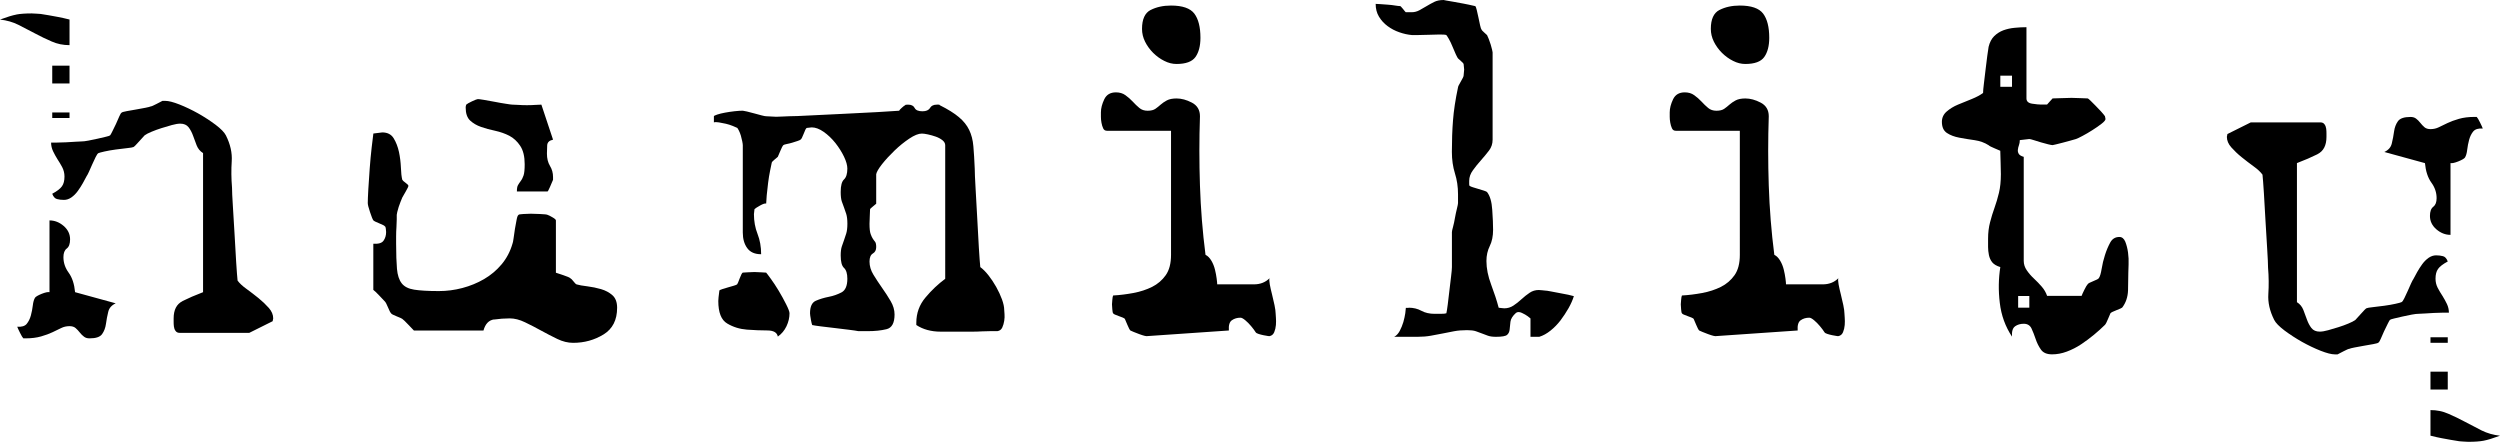
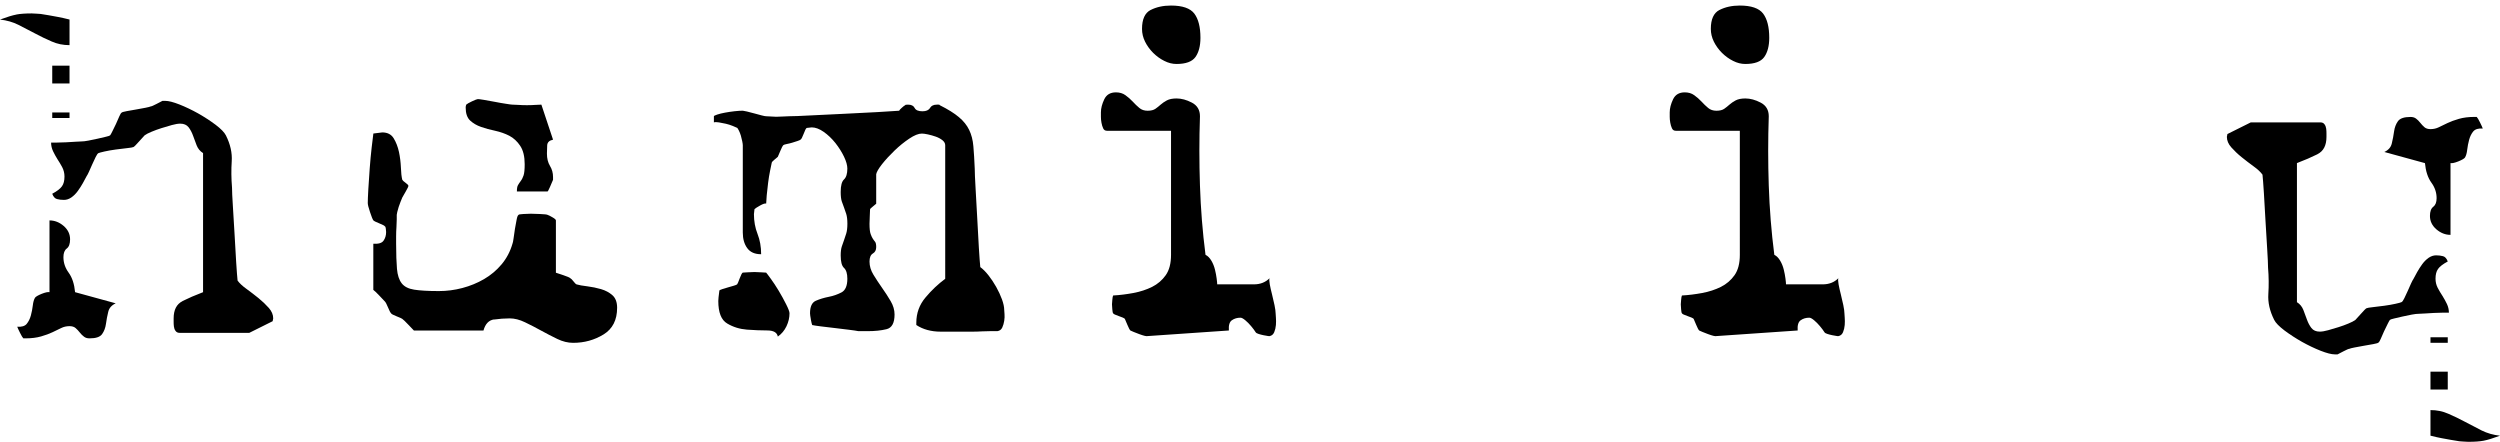
<svg xmlns="http://www.w3.org/2000/svg" id="Calque_1" data-name="Calque 1" viewBox="0 0 679.98 120.17">
  <path d="M4.45,3.95c1.06-.2,2.45-.3,4.17-.3,.3,0,.74,.02,1.36,.07,.6,.05,.95,.07,1.06,.07,.6,.1,1.36,.23,2.27,.37,.9,.16,1.76,.31,2.57,.47,.81,.15,1.81,.38,3.03,.68v6.97c-1.72,0-3.33-.32-4.84-.99-1.51-.65-3.03-1.38-4.54-2.19-1.51-.81-3.02-1.59-4.53-2.35-1.51-.75-3.18-1.23-5-1.43,1.91-.71,3.4-1.16,4.46-1.36l-.01-.01Zm2.81,84.14c.5-.6,.88-1.36,1.13-2.26,.25-.92,.42-1.83,.53-2.73,.1-.91,.3-1.61,.6-2.12,.21-.3,.81-.65,1.81-1.06,1.01-.4,1.72-.55,2.13-.45v-19.52c1.41,0,2.7,.51,3.86,1.51,1.16,1.01,1.74,2.22,1.74,3.64,0,1.21-.3,2.04-.91,2.5-.6,.45-.9,1.24-.9,2.34,0,1.52,.47,2.93,1.43,4.24,.95,1.31,1.53,3.07,1.74,5.29l11.05,3.03c-1.11,.51-1.8,1.28-2.04,2.35-.26,1.06-.46,2.13-.61,3.23-.15,1.1-.51,2.03-1.06,2.8-.56,.78-1.69,1.15-3.41,1.15-.6,0-1.11-.14-1.51-.46-.41-.3-.78-.68-1.14-1.13-.35-.45-.73-.85-1.14-1.21-.4-.35-.96-.52-1.66-.52-.81,0-1.57,.17-2.27,.52-.7,.36-1.49,.73-2.34,1.13-.86,.41-1.89,.79-3.1,1.14s-2.63,.53-4.24,.53h-.6c-.21-.2-.51-.7-.91-1.51s-.66-1.36-.76-1.66c1.21,.1,2.06-.16,2.58-.76v-.01Zm42.37-6.2c1.6-.8,3.48-1.61,5.6-2.42V41.64c-.82-.51-1.39-1.21-1.75-2.12-.35-.91-.68-1.8-.98-2.64-.31-.86-.71-1.62-1.21-2.27-.51-.65-1.27-.98-2.27-.98-.6,0-1.36,.13-2.27,.38-.9,.25-1.84,.52-2.8,.83-.95,.3-1.87,.63-2.72,.99-.85,.35-1.49,.68-1.89,.98-.2,.21-.7,.76-1.51,1.66-.81,.92-1.31,1.42-1.52,1.52-.2,.1-.78,.2-1.74,.3-.95,.1-2,.23-3.1,.38-1.11,.15-2.13,.33-3.03,.53-.9,.21-1.46,.35-1.67,.45-.21,.1-.45,.46-.75,1.06-.31,.61-.61,1.26-.92,1.97-.3,.71-.6,1.39-.91,2.05-.3,.66-.51,1.03-.6,1.13-.3,.6-.66,1.26-1.06,1.96-.4,.71-.85,1.42-1.36,2.12-.51,.71-1.09,1.29-1.74,1.75-.66,.46-1.34,.68-2.04,.68s-1.34-.08-1.89-.23c-.56-.15-.99-.63-1.29-1.44,1.31-.7,2.2-1.39,2.65-2.04,.46-.65,.68-1.53,.68-2.65,0-.9-.21-1.74-.6-2.5-.4-.76-.84-1.49-1.3-2.19-.44-.71-.85-1.44-1.21-2.2-.35-.75-.53-1.54-.53-2.34h1.51c.81,0,1.67-.03,2.58-.08s1.74-.1,2.5-.15c.76-.05,1.28-.08,1.59-.08,.5,0,1.16-.07,1.97-.23,.81-.15,1.64-.32,2.5-.52,.85-.21,1.61-.38,2.27-.53,.65-.15,1.03-.28,1.13-.38s.3-.45,.6-1.06c.31-.61,.63-1.29,1-2.05,.35-.75,.65-1.44,.9-2.05,.25-.6,.48-.95,.68-1.05,.1-.1,.56-.23,1.36-.38,.81-.15,1.67-.3,2.57-.45,.91-.15,1.75-.3,2.5-.46,.76-.15,1.23-.27,1.44-.37,.2,0,.73-.23,1.59-.68,.86-.46,1.39-.73,1.6-.83h.76c.91,0,2.19,.33,3.85,.98,1.67,.66,3.36,1.47,5.07,2.42,1.71,.97,3.3,2,4.77,3.1,1.46,1.11,2.39,2.07,2.8,2.88,1.22,2.42,1.74,4.77,1.59,7.04s-.13,4.67,.08,7.19c0,.9,.07,2.58,.23,4.99,.15,2.43,.3,4.98,.46,7.65,.14,2.68,.3,5.22,.44,7.64,.16,2.42,.28,4.09,.38,4.99,.51,.71,1.31,1.47,2.43,2.27,1.11,.81,2.2,1.64,3.25,2.49,1.07,.87,1.99,1.75,2.8,2.66s1.21,1.86,1.21,2.87c0,.1-.05,.36-.15,.76l-6.36,3.17h-18.91c-.52,0-.89-.17-1.14-.53-.26-.35-.4-.76-.45-1.21-.06-.46-.07-.89-.07-1.29v-.91c0-2.31,.8-3.88,2.42-4.69l-.02-.01ZM18.91,17.87v4.84h-4.7v-4.84h4.7Zm0,12.72v1.51h-4.7v-1.51h4.7Z" />
  <path d="M675.53,119.87c-1.06,.2-2.45,.3-4.17,.3-.29,0-.74-.02-1.36-.07-.6-.05-.95-.08-1.06-.08-.6-.1-1.36-.23-2.27-.37-.9-.16-1.76-.31-2.57-.47-.81-.15-1.81-.37-3.03-.68v-6.96c1.72,0,3.33,.32,4.84,.99,1.51,.65,3.03,1.38,4.54,2.19,1.51,.81,3.02,1.59,4.53,2.36,1.51,.75,3.19,1.23,5,1.43-1.91,.71-3.4,1.16-4.46,1.36h.01Zm-2.81-84.14c-.5,.6-.88,1.36-1.13,2.26-.25,.92-.42,1.83-.53,2.73-.1,.91-.3,1.61-.6,2.12-.2,.3-.81,.65-1.81,1.06-1.01,.4-1.72,.55-2.13,.46v19.52c-1.41,0-2.69-.51-3.85-1.51-1.16-1.01-1.74-2.22-1.74-3.63,0-1.21,.3-2.04,.91-2.5,.6-.46,.9-1.24,.9-2.34,0-1.52-.47-2.93-1.43-4.24-.95-1.31-1.53-3.08-1.74-5.29l-11.05-3.03c1.11-.51,1.8-1.28,2.04-2.35,.26-1.06,.46-2.13,.61-3.23,.15-1.1,.51-2.03,1.06-2.8,.56-.77,1.7-1.15,3.41-1.15,.6,0,1.11,.14,1.51,.45,.41,.3,.79,.68,1.14,1.13,.35,.45,.73,.85,1.14,1.21,.4,.35,.96,.52,1.66,.52,.81,0,1.57-.17,2.27-.52,.7-.36,1.49-.73,2.34-1.13,.86-.41,1.89-.79,3.1-1.14,1.21-.35,2.63-.53,4.24-.53h.6c.21,.2,.51,.7,.91,1.51,.4,.81,.66,1.36,.75,1.66-1.21-.1-2.06,.16-2.57,.76h-.01Zm-42.37,6.21c-1.6,.8-3.48,1.61-5.6,2.42v37.83c.82,.51,1.39,1.21,1.75,2.12,.35,.91,.68,1.8,.98,2.64,.31,.86,.71,1.62,1.21,2.27,.51,.65,1.27,.98,2.27,.98,.6,0,1.36-.13,2.27-.38,.9-.25,1.84-.52,2.8-.83,.96-.3,1.87-.63,2.72-.99,.85-.35,1.49-.68,1.89-.98,.2-.2,.7-.76,1.51-1.66,.81-.92,1.31-1.42,1.52-1.52s.78-.2,1.74-.3c.96-.1,2-.23,3.1-.38,1.11-.15,2.13-.33,3.03-.53,.91-.2,1.46-.35,1.67-.46,.21-.1,.45-.45,.75-1.06,.31-.61,.61-1.26,.92-1.97,.29-.71,.6-1.39,.91-2.05,.3-.66,.51-1.03,.6-1.13,.3-.6,.66-1.26,1.06-1.96,.4-.71,.85-1.42,1.36-2.12,.51-.71,1.09-1.28,1.74-1.75,.66-.45,1.34-.68,2.04-.68s1.34,.08,1.89,.23c.56,.15,.99,.63,1.29,1.44-1.31,.7-2.2,1.39-2.65,2.04-.46,.65-.68,1.53-.68,2.65,0,.9,.21,1.74,.6,2.5,.4,.76,.84,1.49,1.3,2.19,.44,.71,.85,1.44,1.21,2.2,.35,.75,.53,1.53,.53,2.34h-1.51c-.81,0-1.67,.03-2.57,.08-.91,.05-1.74,.1-2.5,.15-.75,.05-1.28,.08-1.59,.08-.5,0-1.16,.07-1.97,.23-.81,.15-1.64,.32-2.5,.52-.85,.21-1.61,.38-2.27,.53-.65,.15-1.03,.28-1.13,.38s-.3,.45-.6,1.06c-.31,.61-.63,1.29-1,2.05-.35,.75-.65,1.44-.9,2.05-.25,.6-.48,.95-.68,1.05-.1,.1-.56,.23-1.36,.38-.81,.15-1.67,.3-2.57,.45-.91,.15-1.75,.3-2.5,.46-.76,.15-1.24,.27-1.44,.37-.2,0-.73,.23-1.59,.68-.86,.46-1.39,.73-1.6,.83h-.75c-.91,0-2.19-.33-3.85-.98-1.67-.66-3.36-1.47-5.07-2.42-1.71-.97-3.3-2-4.77-3.1-1.46-1.11-2.4-2.07-2.8-2.88-1.22-2.42-1.74-4.77-1.59-7.04,.15-2.27,.13-4.67-.08-7.19,0-.91-.08-2.58-.23-4.99-.15-2.43-.29-4.98-.46-7.65-.14-2.68-.29-5.22-.44-7.64-.16-2.42-.28-4.09-.38-4.99-.51-.71-1.31-1.47-2.43-2.27-1.11-.81-2.2-1.64-3.25-2.49-1.07-.86-1.99-1.75-2.8-2.66s-1.21-1.86-1.21-2.87c0-.1,.05-.36,.15-.76l6.36-3.17h18.91c.52,0,.89,.17,1.14,.53,.26,.35,.4,.76,.46,1.21,.06,.46,.07,.89,.07,1.29v.91c0,2.31-.8,3.88-2.42,4.69l-.01,.02Zm30.72,64.01v-4.85h4.7v4.85h-4.7Zm0-12.71v-1.51h4.7v1.51h-4.7Z" />
  <path d="M134.38,86.88c-1.42,.2-2.38,1.21-2.88,3.02h-18.92c-.2-.21-.71-.73-1.51-1.58-.81-.86-1.36-1.39-1.67-1.6-.1-.1-.61-.32-1.51-.68-.91-.36-1.42-.62-1.52-.83-.21-.21-.48-.73-.83-1.59-.35-.85-.63-1.38-.83-1.59-.21-.2-.7-.73-1.51-1.6-.81-.85-1.36-1.38-1.66-1.58v-12.56c1.41,.1,2.34-.18,2.79-.84,.46-.66,.69-1.43,.69-2.33,0-.21-.03-.51-.08-.92-.05-.4-.13-.6-.23-.6-.1-.2-.6-.48-1.51-.83-.91-.36-1.46-.63-1.66-.84-.21-.3-.51-1.06-.91-2.27-.41-1.21-.6-2.02-.6-2.43,0-.7,.05-1.96,.15-3.78,.1-1.81,.23-3.71,.38-5.67,.15-1.96,.32-3.85,.53-5.67,.21-1.82,.36-3.08,.46-3.79,.2,0,.6-.05,1.21-.15,.6-.1,1-.15,1.21-.15,1.41,0,2.45,.53,3.1,1.59,.65,1.06,1.13,2.3,1.44,3.71,.3,1.42,.47,2.82,.53,4.24,.05,1.42,.17,2.52,.37,3.33,.1,.2,.4,.48,.91,.84,.5,.35,.76,.63,.76,.83s-.26,.73-.76,1.59c-.51,.86-.81,1.39-.91,1.59-.1,.3-.26,.68-.46,1.13-.19,.46-.37,.94-.52,1.43-.15,.51-.28,.97-.38,1.37-.1,.41-.14,.65-.14,.76v1.21c0,.61-.03,1.31-.08,2.12-.06,.81-.09,1.67-.09,2.58v1.97c0,2.83,.09,5.09,.23,6.81,.15,1.72,.58,3.02,1.28,3.93,.71,.92,1.84,1.49,3.41,1.74,1.56,.25,3.81,.38,6.73,.38,2.12,0,4.24-.27,6.36-.83s4.09-1.37,5.9-2.42c1.82-1.06,3.41-2.39,4.77-4.01s2.35-3.49,2.96-5.6c.1-.2,.2-.71,.31-1.51,.1-.81,.22-1.66,.37-2.57s.31-1.73,.46-2.5c.14-.76,.32-1.18,.53-1.29,0-.1,.43-.18,1.28-.23,.86-.05,1.54-.08,2.05-.08s1.34,.03,2.5,.08,1.84,.12,2.05,.23c.3,.1,.76,.32,1.36,.68,.61,.35,.91,.63,.91,.83v14.23c.3,.1,.98,.32,2.05,.68,1.05,.35,1.68,.62,1.89,.83,.21,.1,.47,.37,.83,.83,.35,.45,.63,.74,.84,.83,.7,.21,1.68,.38,2.95,.53,1.26,.16,2.5,.41,3.71,.76,1.21,.36,2.24,.9,3.1,1.66,.85,.76,1.28,1.89,1.28,3.41,0,3.33-1.23,5.75-3.71,7.27-2.47,1.51-5.22,2.27-8.25,2.27-1.42,0-2.85-.35-4.32-1.06-1.46-.71-2.92-1.46-4.39-2.27-1.46-.81-2.92-1.56-4.38-2.26-1.46-.71-2.85-1.06-4.16-1.06-1.42,0-2.83,.11-4.24,.31l-.02-.03Zm7.11-47.22c-.81-1.21-1.79-2.12-2.95-2.73-1.17-.6-2.45-1.05-3.86-1.36-1.42-.3-2.7-.65-3.86-1.06-1.16-.4-2.14-.98-2.95-1.73-.81-.76-1.21-1.94-1.21-3.56,0-.21,.05-.46,.15-.76,.2-.2,.73-.5,1.59-.91,.85-.4,1.39-.6,1.59-.6s.76,.07,1.66,.22c.92,.15,1.89,.33,2.95,.53,1.06,.21,2.07,.39,3.03,.53,.95,.16,1.54,.23,1.74,.23,.31,0,.83,.03,1.59,.07,.76,.05,1.53,.08,2.35,.08s1.59-.03,2.35-.08c.75-.05,1.28-.07,1.59-.07l3.17,9.53c-1.01,.21-1.54,.71-1.59,1.52s-.07,1.56-.07,2.27c0,1.31,.27,2.42,.82,3.33,.56,.91,.84,1.92,.84,3.03v.76c-.2,.5-.48,1.16-.84,1.97-.35,.81-.57,1.21-.67,1.21h-8.32c0-.8,.09-1.38,.3-1.73,.2-.35,.46-.73,.76-1.14,.31-.4,.55-.91,.76-1.51,.2-.6,.3-1.61,.3-3.03,0-2.11-.4-3.78-1.21-4.99l-.01-.02Z" />
  <path d="M220.55,86.88c-.15-.81-.23-1.37-.23-1.67,0-1.82,.53-2.95,1.59-3.41,1.05-.46,2.22-.81,3.48-1.06,1.26-.24,2.42-.65,3.49-1.21,1.05-.55,1.59-1.79,1.59-3.71,0-1.41-.31-2.39-.91-2.95-.61-.55-.9-1.69-.9-3.4,0-1,.1-1.81,.3-2.42,.21-.61,.4-1.18,.61-1.74,.2-.55,.4-1.16,.6-1.81s.31-1.54,.31-2.65-.11-2-.31-2.65c-.21-.66-.4-1.24-.6-1.74-.21-.5-.4-1.06-.61-1.67-.2-.6-.3-1.46-.3-2.58,0-1.71,.3-2.84,.9-3.4s.91-1.54,.91-2.95c0-.91-.31-1.99-.91-3.25-.61-1.26-1.39-2.5-2.34-3.71-.97-1.21-2.03-2.22-3.18-3.03-1.16-.81-2.24-1.22-3.26-1.22-.21,0-.65,.05-1.36,.15-.21,.1-.48,.63-.83,1.59-.36,.95-.64,1.48-.84,1.58-.1,.1-.37,.23-.83,.38s-.94,.3-1.44,.46c-.49,.15-1,.27-1.51,.37-.5,.1-.81,.2-.91,.3-.2,.2-.48,.73-.83,1.59-.35,.86-.58,1.39-.68,1.59-.1,.1-.4,.36-.9,.76s-.76,.7-.76,.9c-.1,.41-.25,1.11-.44,2.13-.21,1.01-.38,2.09-.53,3.25-.15,1.15-.28,2.3-.38,3.41s-.15,1.86-.15,2.26c-.3-.1-.85,.08-1.66,.53s-1.31,.78-1.52,.99c-.09,.7-.15,1.16-.15,1.36,0,1.91,.32,3.71,.98,5.38,.65,1.66,.98,3.5,.98,5.52-1.72,0-2.97-.55-3.78-1.66s-1.21-2.52-1.21-4.24v-23.76c0-.21-.05-.55-.15-1.06-.1-.5-.22-1.01-.37-1.52-.15-.51-.33-.96-.53-1.36s-.35-.65-.45-.76c-.21-.1-.6-.28-1.22-.53-.6-.24-1.23-.45-1.89-.6-.65-.15-1.28-.27-1.89-.37-.61-.1-1.06-.1-1.36,0v-1.67c0-.1,.31-.26,.91-.46,.61-.19,1.31-.38,2.12-.52,.8-.15,1.67-.28,2.56-.38,.92-.1,1.67-.15,2.27-.15,.1,0,.48,.07,1.13,.22s1.34,.34,2.04,.53c.71,.2,1.37,.38,1.97,.53,.61,.16,1.01,.23,1.21,.23,1.42,.1,2.33,.14,2.72,.14s1.04-.02,1.89-.07c.86-.05,1.39-.07,1.6-.07,1.11,0,3.1-.07,5.97-.23,2.88-.15,5.9-.3,9.08-.44,3.18-.16,6.18-.31,9.01-.46,2.82-.15,4.79-.28,5.9-.37,.1-.19,.35-.48,.76-.83,.4-.36,.7-.59,.9-.68,0-.11,.26-.15,.76-.15,.9,0,1.51,.3,1.81,.91,.31,.6,1,.9,2.12,.9,1.01,0,1.69-.3,2.05-.9,.35-.61,.98-.91,1.88-.91h.46c.21,0,.31,.05,.31,.15,2.22,1.11,3.96,2.19,5.21,3.25,1.27,1.06,2.19,2.22,2.8,3.49,.61,1.26,1,2.74,1.14,4.46,.15,1.72,.27,3.73,.37,6.06,0,1.01,.08,2.79,.23,5.37,.15,2.58,.3,5.28,.45,8.1,.14,2.82,.3,5.5,.44,8.02,.16,2.52,.28,4.29,.39,5.29,.7,.51,1.44,1.24,2.2,2.2,.75,.95,1.46,2.01,2.12,3.18,.65,1.16,1.18,2.3,1.58,3.4,.4,1.11,.61,2.08,.61,2.88,0,.2,.02,.58,.08,1.14,.05,.55,.02,1.16-.08,1.81-.1,.66-.28,1.27-.53,1.82-.26,.55-.68,.88-1.28,.98h-1.67c-.81,0-1.67,.02-2.58,.07-.9,.06-1.81,.08-2.71,.08h-8.48c-2.63,0-4.85-.61-6.66-1.81v-.61c0-2.62,.84-4.92,2.5-6.88,1.65-1.98,3.45-3.66,5.36-5.08V39.51c0-.51-.25-.96-.75-1.37-.51-.4-1.11-.73-1.82-.98-.71-.24-1.41-.45-2.12-.6s-1.27-.23-1.67-.23c-.91,0-2.05,.46-3.41,1.37-1.36,.91-2.7,1.99-4.01,3.25s-2.45,2.5-3.41,3.71c-.95,1.22-1.48,2.13-1.58,2.73v8.02c-.1,.11-.4,.36-.91,.76-.51,.41-.76,.65-.76,.76,0,.1-.03,.65-.07,1.66-.06,1.01-.08,1.77-.08,2.27,0,1.31,.1,2.24,.31,2.8,.19,.55,.4,.98,.6,1.28s.4,.59,.61,.83c.2,.26,.3,.73,.3,1.44,0,.8-.3,1.39-.91,1.74-.6,.36-.91,1.09-.91,2.2,0,1.21,.35,2.4,1.06,3.56,.7,1.16,1.49,2.34,2.34,3.56,.86,1.21,1.64,2.42,2.35,3.63s1.06,2.42,1.06,3.63c0,2.32-.73,3.66-2.2,4.01-1.47,.36-3.16,.53-5.07,.53h-2.56c-.51-.1-1.34-.23-2.5-.37-1.16-.15-2.42-.3-3.78-.46-1.36-.15-2.65-.3-3.86-.46-1.22-.15-2.02-.28-2.43-.37-.09-.21-.22-.71-.37-1.51l.01-.02Zm-24.89-7.88c.1-.1,.37-.22,.82-.37,.46-.15,.96-.3,1.52-.46,.55-.15,1.08-.31,1.59-.46,.5-.15,.81-.27,.91-.38,.1-.09,.32-.62,.68-1.59,.36-.96,.63-1.49,.84-1.59,.1,0,.53-.03,1.29-.08s1.39-.08,1.89-.08c.41,0,1.01,.03,1.82,.08s1.26,.08,1.36,.08c.11,.1,.51,.63,1.21,1.59,.71,.96,1.44,2.07,2.2,3.33s1.43,2.5,2.04,3.71c.61,1.21,.91,2.02,.91,2.42,0,1.21-.28,2.39-.83,3.55-.56,1.16-1.34,2.09-2.35,2.8-.19-1.1-1.16-1.67-2.88-1.67s-3.55-.08-5.52-.22c-1.97-.15-3.76-.71-5.37-1.67-1.62-.95-2.42-3-2.42-6.13,0-.4,.09-1.36,.3-2.88l-.01,.02Z" />
  <path d="M341.57,90.42c-.35-.55-.78-1.13-1.29-1.73-.5-.6-1.04-1.14-1.58-1.59-.56-.46-.98-.69-1.29-.69-.91,0-1.69,.23-2.34,.69-.66,.45-.93,1.38-.83,2.79l-22.1,1.52c-.31,.1-1.06-.09-2.26-.53-1.22-.46-2.02-.78-2.43-.99-.21-.21-.47-.73-.83-1.58-.35-.86-.58-1.39-.68-1.6-.21-.2-.76-.45-1.67-.75-.9-.3-1.41-.55-1.51-.75-.1-.1-.17-.46-.22-1.06-.06-.61-.09-1.06-.09-1.36,0-.2,.02-.61,.09-1.21,.05-.61,.12-1.01,.22-1.21,1.81-.1,3.65-.33,5.53-.68,1.87-.35,3.55-.91,5.07-1.66,1.51-.76,2.75-1.82,3.71-3.18,.96-1.37,1.44-3.2,1.44-5.53V35.57h-17.41c-.5,0-.86-.22-1.06-.69-.2-.44-.35-.95-.45-1.51-.1-.55-.15-1.08-.15-1.6v-1.21c0-1.11,.31-2.29,.91-3.55s1.66-1.89,3.17-1.89c1.01,0,1.86,.25,2.57,.76,.72,.51,1.37,1.08,1.98,1.73,.6,.66,1.21,1.24,1.82,1.75,.6,.51,1.35,.76,2.26,.76s1.62-.18,2.12-.53c.51-.36,.98-.73,1.43-1.14,.46-.4,1.01-.79,1.67-1.14s1.54-.53,2.65-.53c1.31,0,2.71,.37,4.16,1.13,1.46,.76,2.2,2.01,2.2,3.71-.21,6.25-.21,12.54,0,18.85,.21,6.3,.7,12.58,1.51,18.84,.61,.3,1.14,.83,1.59,1.59,.45,.76,.77,1.57,.98,2.43,.21,.85,.36,1.66,.46,2.42s.15,1.29,.15,1.59h9.99c1.72,0,3.13-.55,4.24-1.66-.1,.3-.07,.86,.07,1.66,.15,.82,.35,1.72,.61,2.72,.24,1.01,.48,2,.68,2.95,.19,.97,.3,1.69,.3,2.2,0,.2,.02,.6,.08,1.21,.05,.61,.05,1.26,0,1.97-.06,.7-.21,1.36-.46,1.96-.26,.61-.68,.96-1.28,1.07,.2,.1-3.36-.43-3.71-.99l-.02-.01ZM312.96,2.72c1.57-.8,3.41-1.21,5.53-1.21,3.12,0,5.24,.73,6.35,2.18,1.11,1.47,1.67,3.67,1.67,6.59,0,2.22-.46,3.96-1.36,5.23-.9,1.26-2.62,1.89-5.15,1.89-1.11,0-2.22-.27-3.33-.84-1.11-.55-2.11-1.28-3.03-2.19-.9-.91-1.64-1.92-2.19-3.03s-.83-2.27-.83-3.48c0-2.63,.78-4.34,2.34-5.15v.01Z" />
-   <path d="M383.12,83.69c1.3,0,2.47,.28,3.48,.84,1,.55,2.22,.83,3.63,.83h1.51c.9,0,1.46-.06,1.66-.15,.1-.4,.22-1.21,.38-2.42,.14-1.21,.3-2.47,.45-3.79,.15-1.31,.31-2.58,.45-3.78,.15-1.21,.23-2.07,.23-2.58v-9.52c0-.21,.1-.69,.31-1.44,.2-.76,.38-1.56,.52-2.43,.15-.85,.33-1.68,.53-2.49,.2-.81,.3-1.32,.3-1.52v-2.41c0-2.02-.28-3.91-.84-5.68-.55-1.77-.83-3.71-.83-5.83,0-3.13,.1-6,.31-8.62,.2-2.63,.65-5.61,1.36-8.94,0-.19,.24-.72,.76-1.58,.51-.86,.76-1.39,.76-1.6,.1-.9,.15-1.45,.15-1.66s-.02-.48-.08-.83c-.05-.36-.07-.59-.07-.69s-.23-.35-.68-.76c-.46-.4-.74-.65-.84-.76-.1-.1-.3-.47-.61-1.13-.31-.66-.6-1.37-.91-2.12-.3-.76-.63-1.43-.98-2.05-.35-.6-.57-.94-.68-1.05-.2-.1-.81-.15-1.81-.15-.91,0-1.89,.03-2.96,.08-1.06,.05-2.04,.07-2.94,.07h-1.67c-1.12-.1-2.25-.35-3.41-.76-1.16-.4-2.22-.96-3.18-1.67s-1.74-1.56-2.35-2.57c-.61-1.01-.9-2.17-.9-3.48,.19,0,.63,.02,1.29,.07,.65,.06,1.33,.1,2.04,.15,.7,.05,1.37,.13,1.97,.23,.6,.1,1.06,.15,1.36,.15,.1,0,.35,.26,.76,.76,.39,.51,.65,.81,.76,.91h1.67c.69,0,1.38-.18,2.04-.53,.65-.35,1.31-.73,1.97-1.13,.65-.4,1.34-.77,2.05-1.13,.7-.35,1.56-.53,2.57-.53,.1,0,.35,.05,.76,.15,.61,.1,1.34,.23,2.2,.38,.86,.15,1.69,.3,2.5,.46,.8,.15,1.86,.37,3.18,.68,.1,.1,.23,.46,.38,1.06,.15,.61,.31,1.29,.46,2.05,.14,.76,.3,1.46,.45,2.12,.15,.65,.28,1.04,.38,1.13,0,.1,.23,.36,.68,.76,.45,.41,.73,.66,.83,.76,.1,.21,.26,.56,.46,1.05,.2,.52,.37,1.02,.53,1.52,.15,.51,.28,.95,.37,1.36,.1,.41,.15,.66,.15,.76v23.76c0,1.11-.33,2.1-.98,2.95-.66,.86-1.39,1.75-2.2,2.66-.81,.9-1.54,1.81-2.19,2.72-.66,.9-1,1.86-1,2.87v.91c0,.3,.06,.45,.16,.45,.09,.1,.37,.23,.83,.37,.45,.15,.94,.3,1.51,.46,.55,.15,1.06,.3,1.51,.46,.45,.15,.73,.28,.83,.37,.81,1.01,1.29,2.63,1.43,4.85,.16,2.22,.23,4.04,.23,5.45,0,1.71-.3,3.17-.9,4.39-.6,1.21-.91,2.56-.91,4.08,0,2.02,.43,4.16,1.29,6.44,.85,2.26,1.54,4.36,2.04,6.27,.1,0,.35,.04,.76,.09,.4,.05,.65,.07,.76,.07,.91,0,1.75-.25,2.5-.75,.76-.5,1.49-1.08,2.2-1.74,.71-.65,1.44-1.23,2.2-1.74,.75-.51,1.58-.75,2.49-.75,.2,0,.51,.03,.91,.07,.41,.06,.65,.08,.75,.08,.31,0,.84,.08,1.6,.23,.75,.15,1.56,.3,2.42,.46,.86,.15,1.64,.3,2.34,.45,.71,.15,1.22,.28,1.52,.38-.31,1.01-.79,2.1-1.44,3.26-.66,1.16-1.39,2.26-2.19,3.33-.81,1.05-1.72,1.99-2.73,2.79-1.01,.81-2.02,1.36-3.02,1.67h-2.42v-4.99c-.11-.1-.35-.3-.76-.6-.4-.3-.93-.6-1.59-.91-.65-.3-1.18-.3-1.59,0-.9,.81-1.42,1.62-1.51,2.42-.1,.81-.18,1.51-.22,2.12-.06,.61-.29,1.09-.69,1.44s-1.41,.53-3.02,.53c-.91,0-1.64-.1-2.2-.3s-1.09-.4-1.6-.6c-.5-.2-1.05-.41-1.66-.61-.61-.21-1.42-.3-2.42-.3-1.31,0-2.5,.1-3.55,.3-1.06,.2-2.1,.41-3.1,.61-1.01,.2-2.07,.4-3.18,.6-1.11,.2-2.33,.3-3.63,.3h-6.36c.6-.3,1.1-.84,1.51-1.59,.4-.75,.73-1.56,.99-2.42,.24-.85,.42-1.67,.53-2.42,.1-.75,.15-1.23,.15-1.44h.76l-.02-.05Z" />
-   <path d="M548.09,88.76c-.66,.46-.94,1.39-.84,2.8-1.81-2.72-2.92-5.77-3.32-9.16-.41-3.38-.35-6.63,.14-9.76-1-.3-1.73-.73-2.19-1.28-.45-.56-.75-1.22-.91-1.98-.15-.75-.23-1.49-.23-2.19v-2.27c0-1.61,.18-3.1,.54-4.46,.35-1.37,.75-2.67,1.21-3.94,.46-1.26,.85-2.62,1.21-4.08,.35-1.46,.52-3.16,.52-5.07,0-.51-.03-1.56-.07-3.18-.06-1.62-.09-2.67-.09-3.18-.2-.1-.73-.32-1.58-.68-.86-.35-1.39-.63-1.59-.83-1.11-.71-2.37-1.16-3.78-1.37-1.42-.19-2.81-.43-4.17-.68-1.35-.25-2.49-.68-3.39-1.28-.92-.61-1.37-1.62-1.37-3.03,0-1.11,.43-2.05,1.29-2.8s1.89-1.39,3.1-1.89c1.21-.5,2.45-1.01,3.71-1.51,1.26-.51,2.3-1.06,3.1-1.66,0-.51,.08-1.37,.23-2.58,.15-1.21,.3-2.47,.45-3.78s.3-2.55,.46-3.71c.15-1.17,.27-2,.37-2.5,.3-1.21,.8-2.17,1.51-2.88,.72-.7,1.55-1.23,2.5-1.59,.96-.35,1.99-.58,3.1-.68,1.11-.11,2.17-.16,3.18-.16V26.77c0,.81,.53,1.29,1.59,1.44,1.05,.16,1.84,.23,2.35,.23h1.66c.1-.1,.35-.37,.75-.84,.4-.45,.66-.73,.76-.83,.2,0,.96-.02,2.27-.07s2.27-.08,2.88-.08,1.46,.03,2.58,.08c1.11,.05,1.71,.07,1.81,.07,.09,0,.36,.2,.76,.6,.4,.41,.85,.86,1.36,1.36,.51,.51,1.01,1.04,1.52,1.59,.5,.56,.85,.98,1.06,1.29,.1,.4,.15,.66,.15,.76,0,.3-.35,.73-1.06,1.28-.71,.56-1.55,1.14-2.5,1.74-.95,.61-1.86,1.14-2.72,1.59-.85,.45-1.43,.73-1.74,.83-.4,.11-.93,.25-1.59,.45-.65,.2-1.31,.38-1.96,.53-.66,.15-1.27,.3-1.82,.46-.55,.15-.89,.22-.99,.22-.2,0-.6-.07-1.21-.22-.61-.15-1.26-.33-1.96-.53-.71-.2-1.36-.4-1.97-.61-.6-.19-1.01-.3-1.21-.3-.21,0-.64,.05-1.29,.15-.66,.1-1.09,.15-1.29,.15,0,.51-.08,.96-.23,1.37-.15,.4-.25,.81-.29,1.21-.06,.41,.02,.78,.23,1.14,.2,.35,.65,.63,1.36,.83v28.3c0,.91,.28,1.77,.83,2.56,.56,.82,1.22,1.58,1.97,2.27,.76,.71,1.46,1.44,2.12,2.2,.65,.75,1.13,1.59,1.44,2.49h9.38c.1-.3,.35-.85,.75-1.66s.7-1.31,.91-1.52c.09-.19,.6-.48,1.51-.83,.92-.35,1.42-.63,1.52-.83,.3-.4,.55-1.24,.76-2.5,.2-1.26,.5-2.52,.91-3.78,.4-1.26,.88-2.39,1.43-3.4s1.38-1.51,2.5-1.51c.69,0,1.23,.43,1.59,1.28,.34,.87,.6,1.84,.75,2.95s.2,2.19,.15,3.26c-.05,1.06-.07,1.79-.07,2.19,0,1.42-.03,3.03-.08,4.84-.06,1.82-.59,3.38-1.59,4.69-.1,.11-.6,.33-1.51,.69-.92,.35-1.47,.62-1.67,.83-.1,.2-.33,.73-.68,1.59s-.63,1.39-.83,1.59c-.91,.9-1.92,1.81-3.02,2.72-1.11,.92-2.27,1.77-3.48,2.58-1.22,.81-2.5,1.46-3.87,1.97-1.36,.51-2.69,.75-4.01,.75-1.42,0-2.42-.43-3.02-1.28-.61-.86-1.09-1.82-1.44-2.87-.36-1.06-.73-2.02-1.13-2.88-.41-.86-1.11-1.29-2.12-1.29-.92,0-1.69,.23-2.34,.68l-.01,.02Zm-4.02-65.15h3.18v-3.03h-3.18v3.03Zm4.85,60.08h3.04v-3.18h-3.04v3.18Z" />
  <path d="M496.28,90.42c-.35-.55-.78-1.13-1.29-1.73-.5-.6-1.04-1.14-1.58-1.59-.56-.46-.98-.69-1.29-.69-.91,0-1.69,.23-2.34,.69-.66,.45-.93,1.38-.83,2.79l-22.1,1.52c-.31,.1-1.06-.09-2.26-.53-1.22-.46-2.02-.78-2.43-.99-.21-.21-.47-.73-.83-1.58-.35-.86-.58-1.39-.68-1.6-.21-.2-.76-.45-1.67-.75-.9-.3-1.41-.55-1.51-.75-.1-.1-.17-.46-.22-1.06-.06-.61-.09-1.06-.09-1.36,0-.2,.02-.61,.09-1.21,.05-.61,.12-1.01,.22-1.21,1.81-.1,3.65-.33,5.53-.68,1.87-.35,3.55-.91,5.07-1.66,1.51-.76,2.75-1.82,3.71-3.18,.96-1.37,1.44-3.2,1.44-5.53V35.57h-17.41c-.5,0-.86-.22-1.06-.69-.2-.44-.35-.95-.45-1.51-.1-.55-.15-1.08-.15-1.6v-1.21c0-1.11,.31-2.29,.91-3.55s1.66-1.89,3.17-1.89c1.01,0,1.86,.25,2.57,.76,.72,.51,1.37,1.08,1.98,1.73,.6,.66,1.21,1.24,1.82,1.75,.6,.51,1.35,.76,2.26,.76s1.62-.18,2.12-.53c.51-.36,.98-.73,1.43-1.14,.46-.4,1.01-.79,1.67-1.14s1.54-.53,2.65-.53c1.31,0,2.71,.37,4.16,1.13,1.46,.76,2.2,2.01,2.2,3.71-.21,6.25-.21,12.54,0,18.85,.21,6.3,.7,12.58,1.51,18.84,.61,.3,1.14,.83,1.59,1.59s.77,1.57,.98,2.43c.21,.85,.36,1.66,.46,2.42,.1,.76,.15,1.29,.15,1.59h9.99c1.72,0,3.13-.55,4.24-1.66-.1,.3-.07,.86,.07,1.66,.15,.82,.35,1.72,.61,2.72,.24,1.01,.48,2,.68,2.95,.19,.97,.3,1.69,.3,2.2,0,.2,.02,.6,.08,1.21,.05,.61,.05,1.26,0,1.97-.06,.7-.21,1.36-.46,1.96-.26,.61-.68,.96-1.28,1.07,.2,.1-3.36-.43-3.71-.99l-.02-.01ZM467.67,2.72c1.57-.8,3.41-1.21,5.53-1.21,3.12,0,5.24,.73,6.35,2.18,1.11,1.47,1.67,3.67,1.67,6.59,0,2.22-.46,3.96-1.36,5.23-.9,1.26-2.62,1.89-5.15,1.89-1.11,0-2.22-.27-3.33-.84-1.11-.55-2.11-1.28-3.03-2.19-.9-.91-1.64-1.92-2.19-3.03s-.83-2.27-.83-3.48c0-2.63,.78-4.34,2.34-5.15v.01Z" />
</svg>